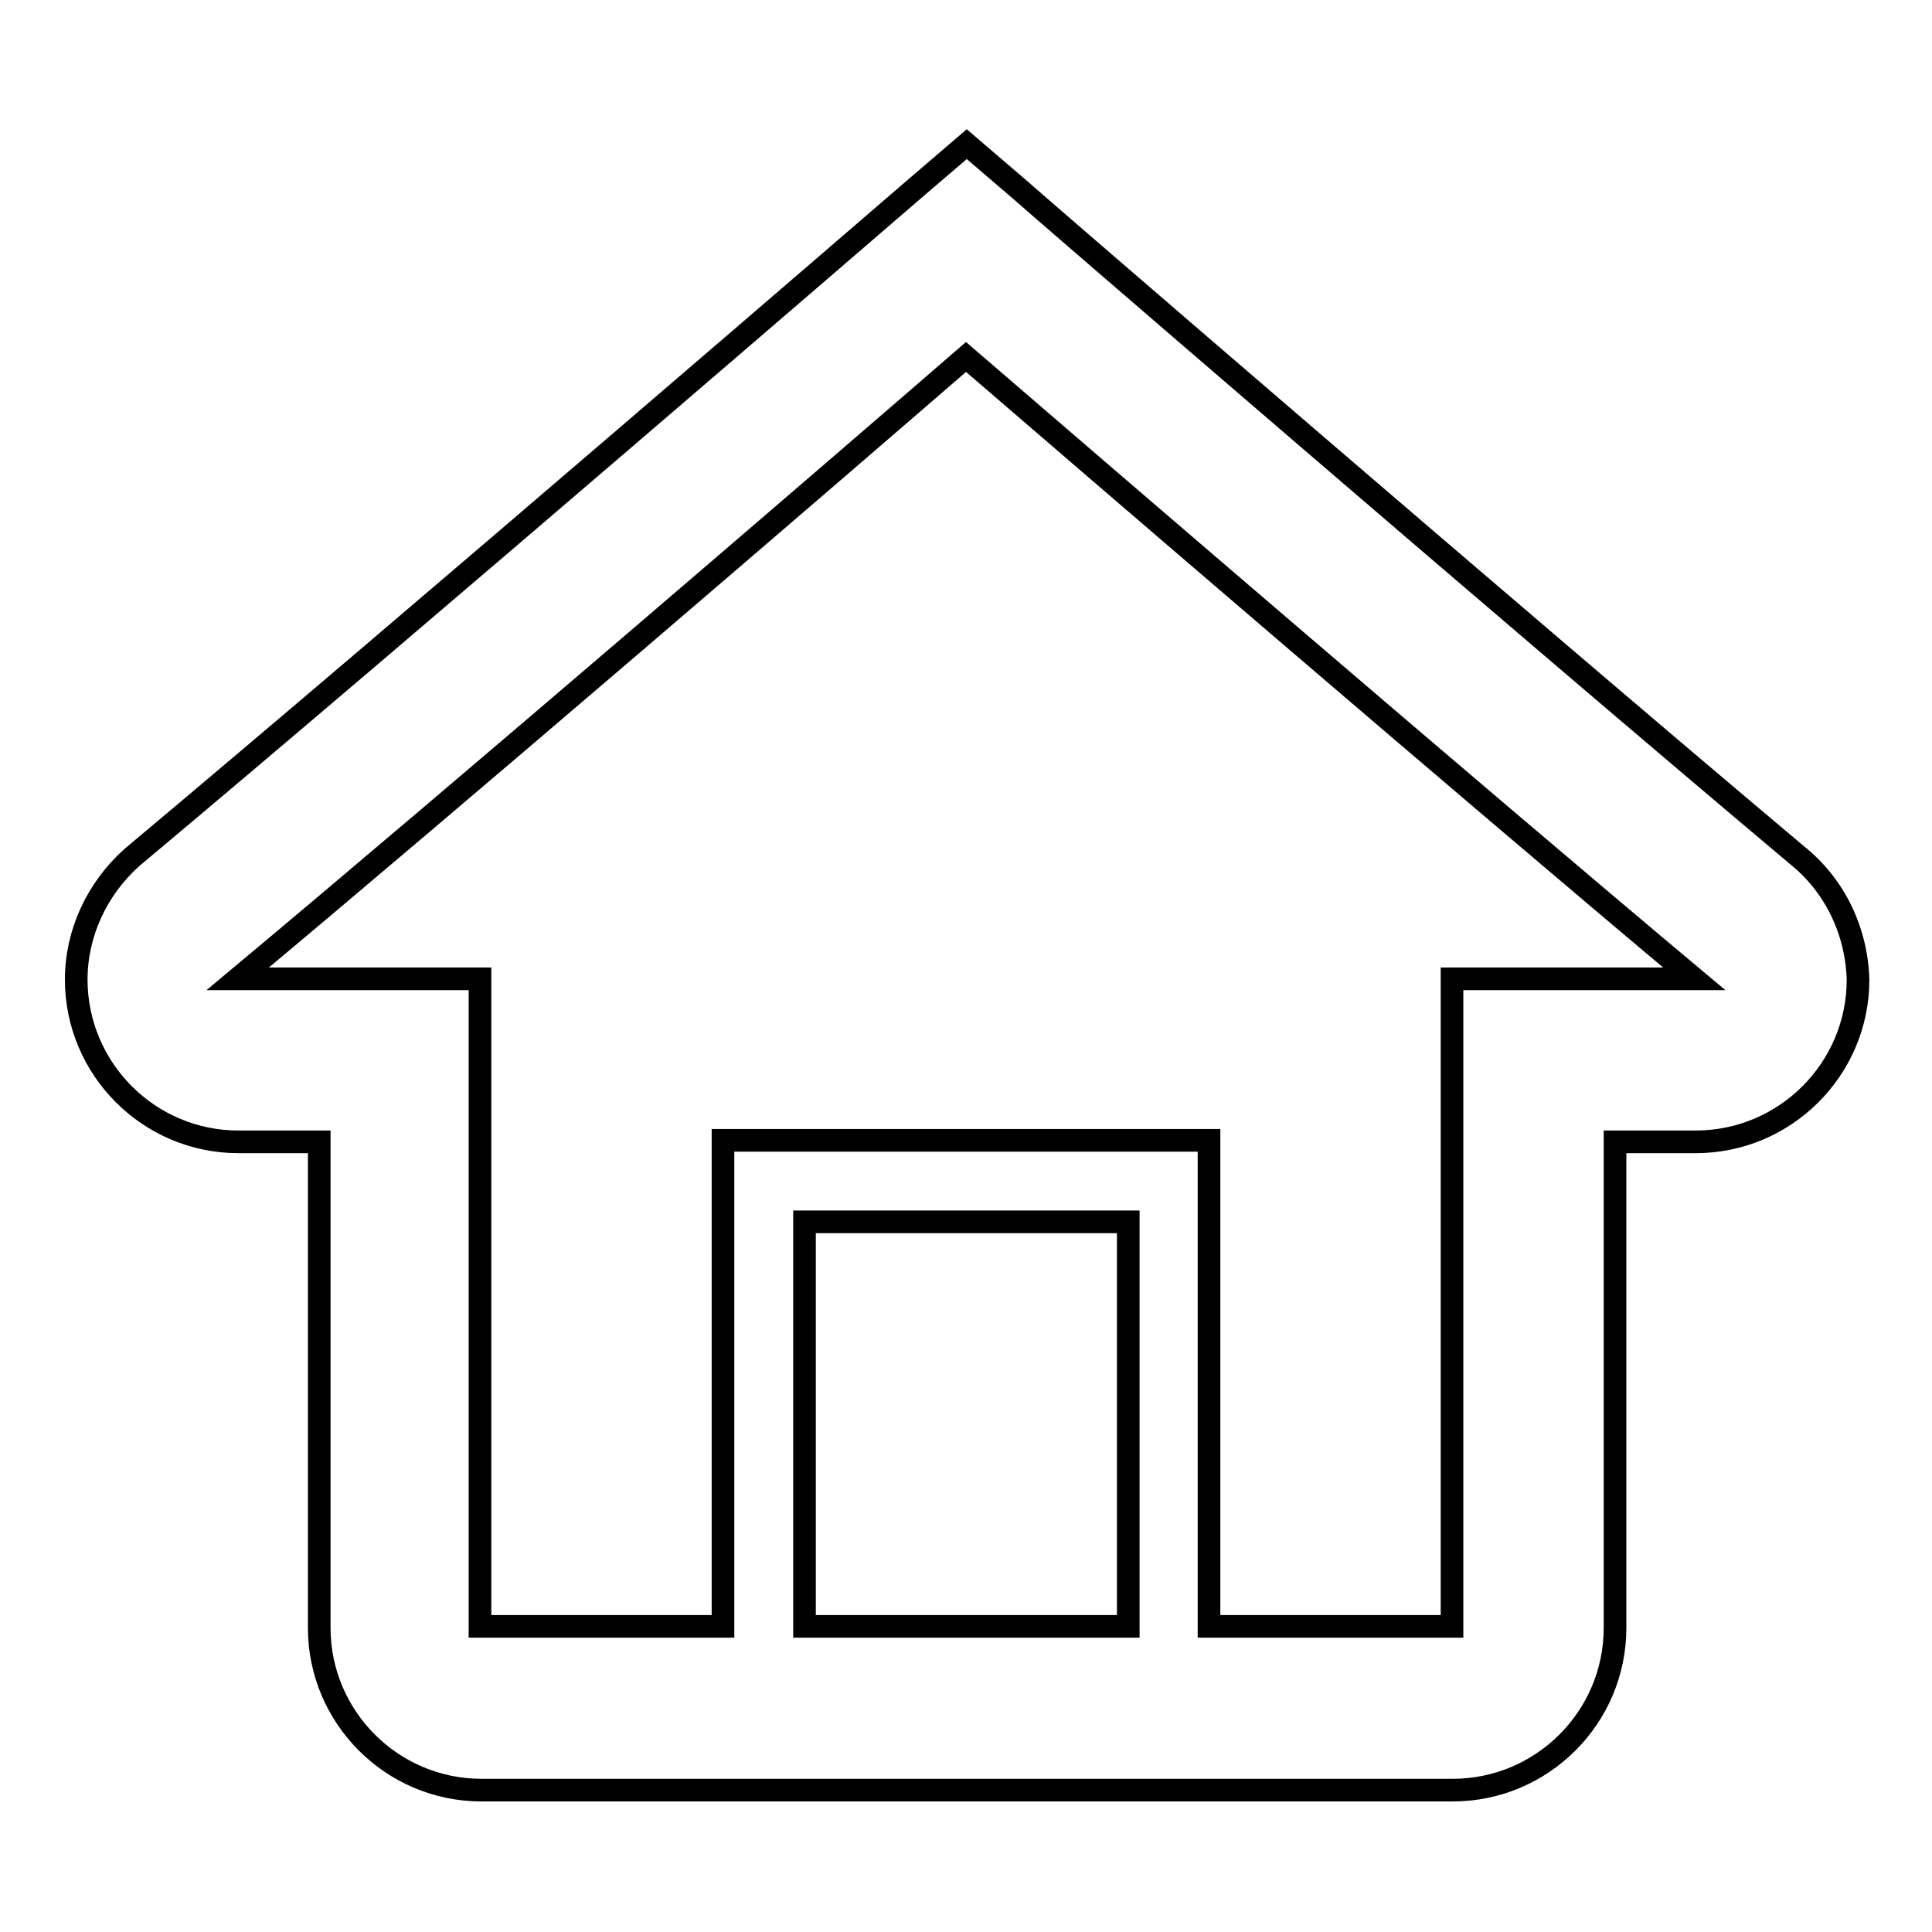
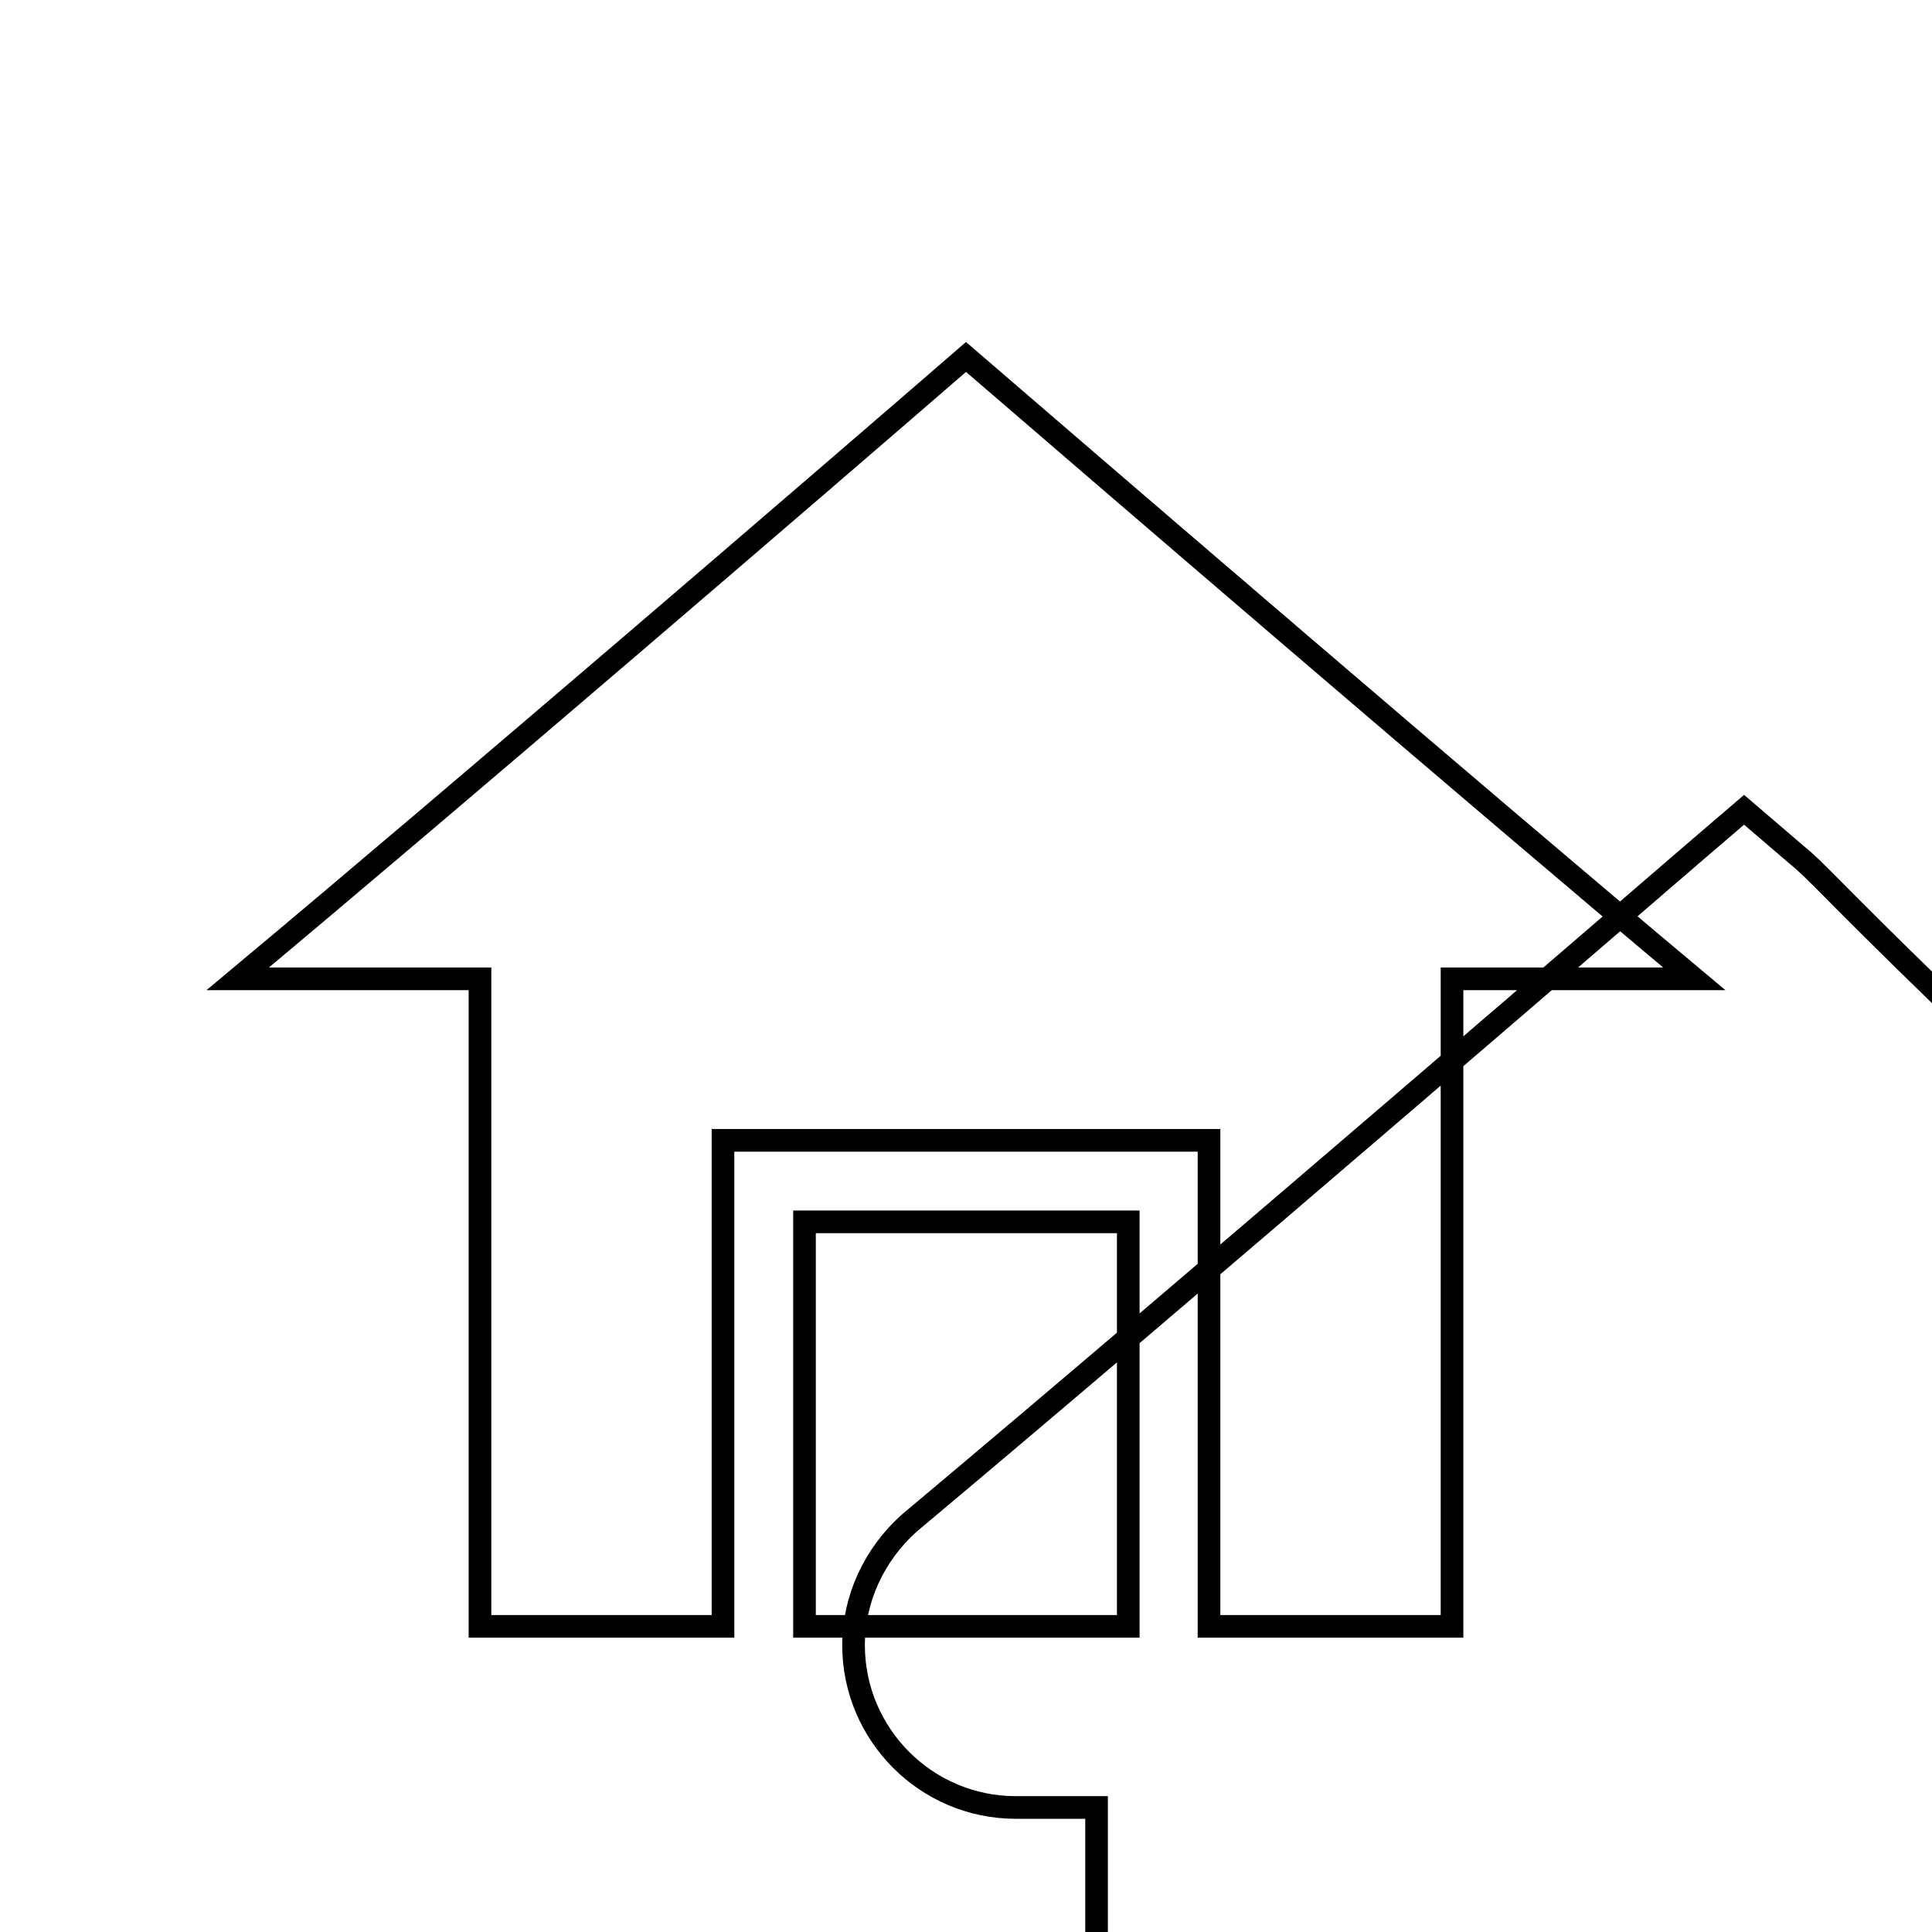
<svg xmlns="http://www.w3.org/2000/svg" version="1.1" x="0px" y="0px" viewBox="0 0 256 256" enable-background="new 0 0 256 256" xml:space="preserve">
  <g>
    <g>
-       <path stroke-width="3" fill-opacity="0" stroke="#000000" d="M238.1,113.3c-36.4-30.6-102.4-87.6-103-88.2l-7-6l-7,6c-0.7,0.6-66.7,57.6-103.6,88.5c-4.7,4.2-7.4,10.1-7.4,16.2c0,11.8,9.6,21.5,21.5,21.5h10.7v64.4c0,11.8,9.6,21.5,21.5,21.5h128.7c11.8,0,21.5-9.6,21.5-21.5v-64.4h10.7c11.8,0,21.5-9.6,21.5-21.5C246,123.3,243.1,117.3,238.1,113.3L238.1,113.3z M149.5,215.5h-42.9v-53.6h42.9V215.5z M192.4,129.7l0,85.8c0,0-32.2,0-32.2,0v-64.4H95.8v64.4H63.6v-85.8H31.5c29.7-24.8,78.5-66.8,96.5-82.4c18.1,15.6,66.9,57.6,96.5,82.4C224.5,129.7,192.4,129.7,192.4,129.7L192.4,129.7z" />
+       <path stroke-width="3" fill-opacity="0" stroke="#000000" d="M238.1,113.3l-7-6l-7,6c-0.7,0.6-66.7,57.6-103.6,88.5c-4.7,4.2-7.4,10.1-7.4,16.2c0,11.8,9.6,21.5,21.5,21.5h10.7v64.4c0,11.8,9.6,21.5,21.5,21.5h128.7c11.8,0,21.5-9.6,21.5-21.5v-64.4h10.7c11.8,0,21.5-9.6,21.5-21.5C246,123.3,243.1,117.3,238.1,113.3L238.1,113.3z M149.5,215.5h-42.9v-53.6h42.9V215.5z M192.4,129.7l0,85.8c0,0-32.2,0-32.2,0v-64.4H95.8v64.4H63.6v-85.8H31.5c29.7-24.8,78.5-66.8,96.5-82.4c18.1,15.6,66.9,57.6,96.5,82.4C224.5,129.7,192.4,129.7,192.4,129.7L192.4,129.7z" />
    </g>
  </g>
</svg>